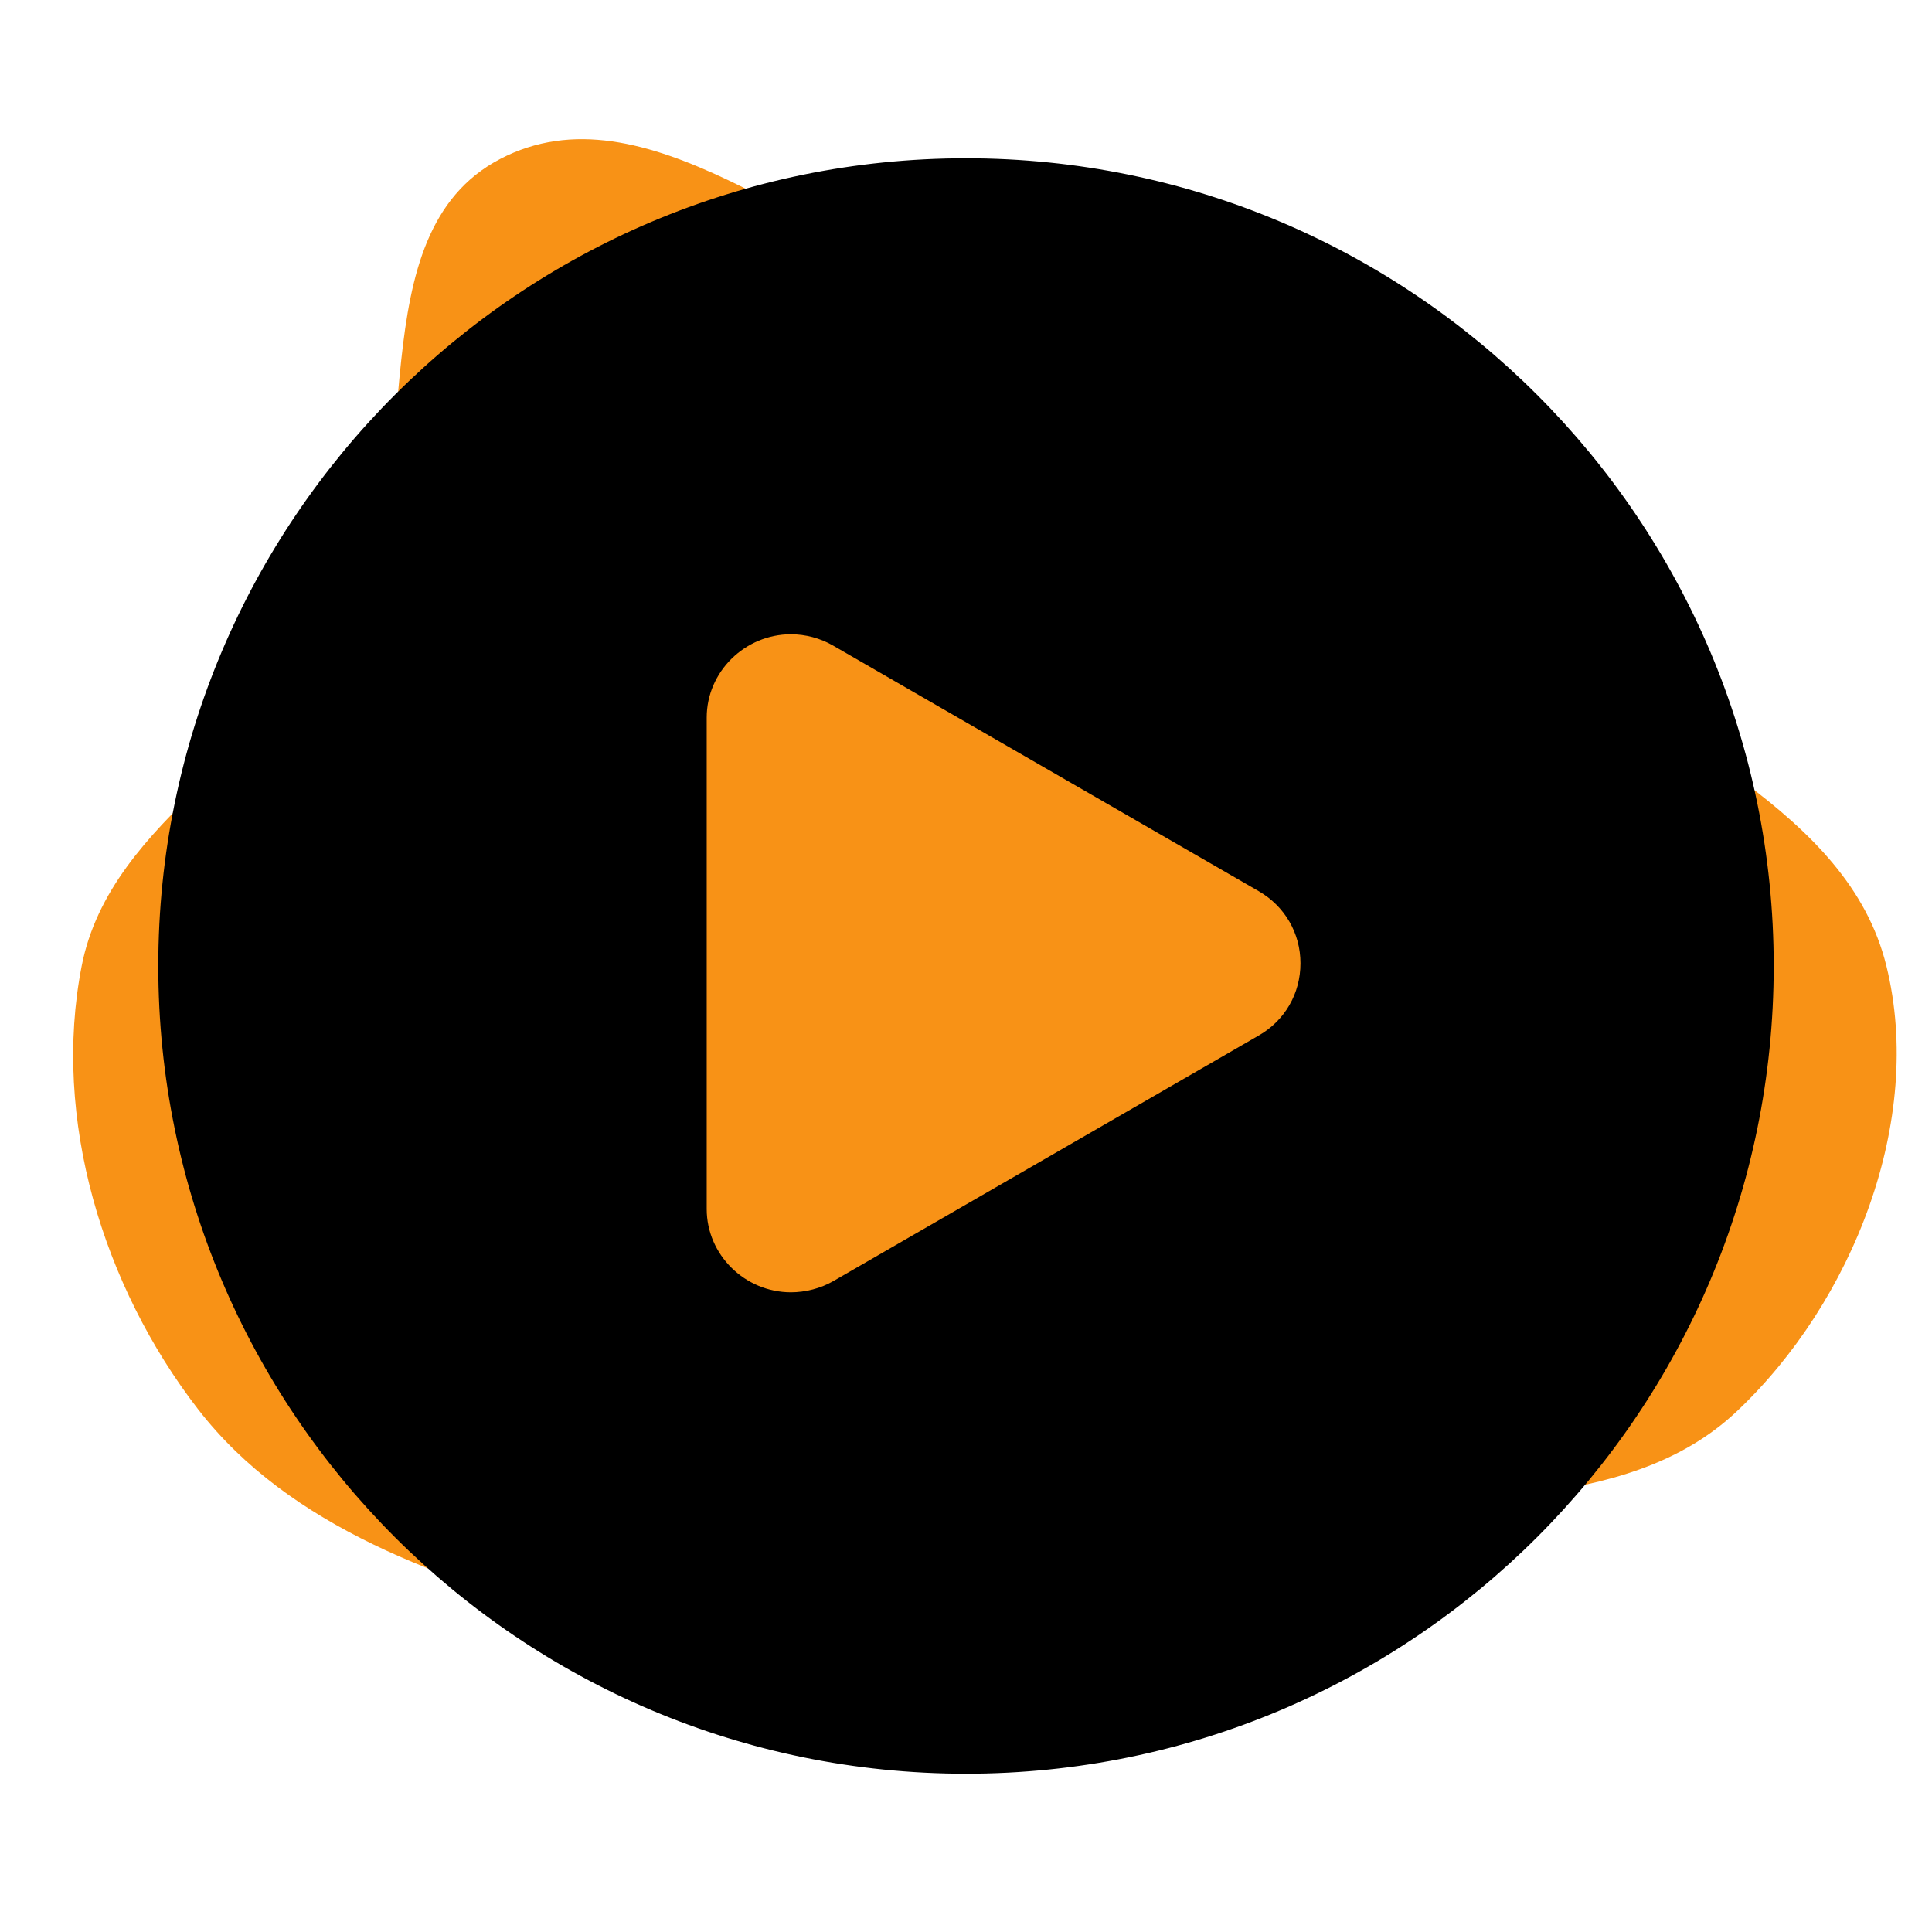
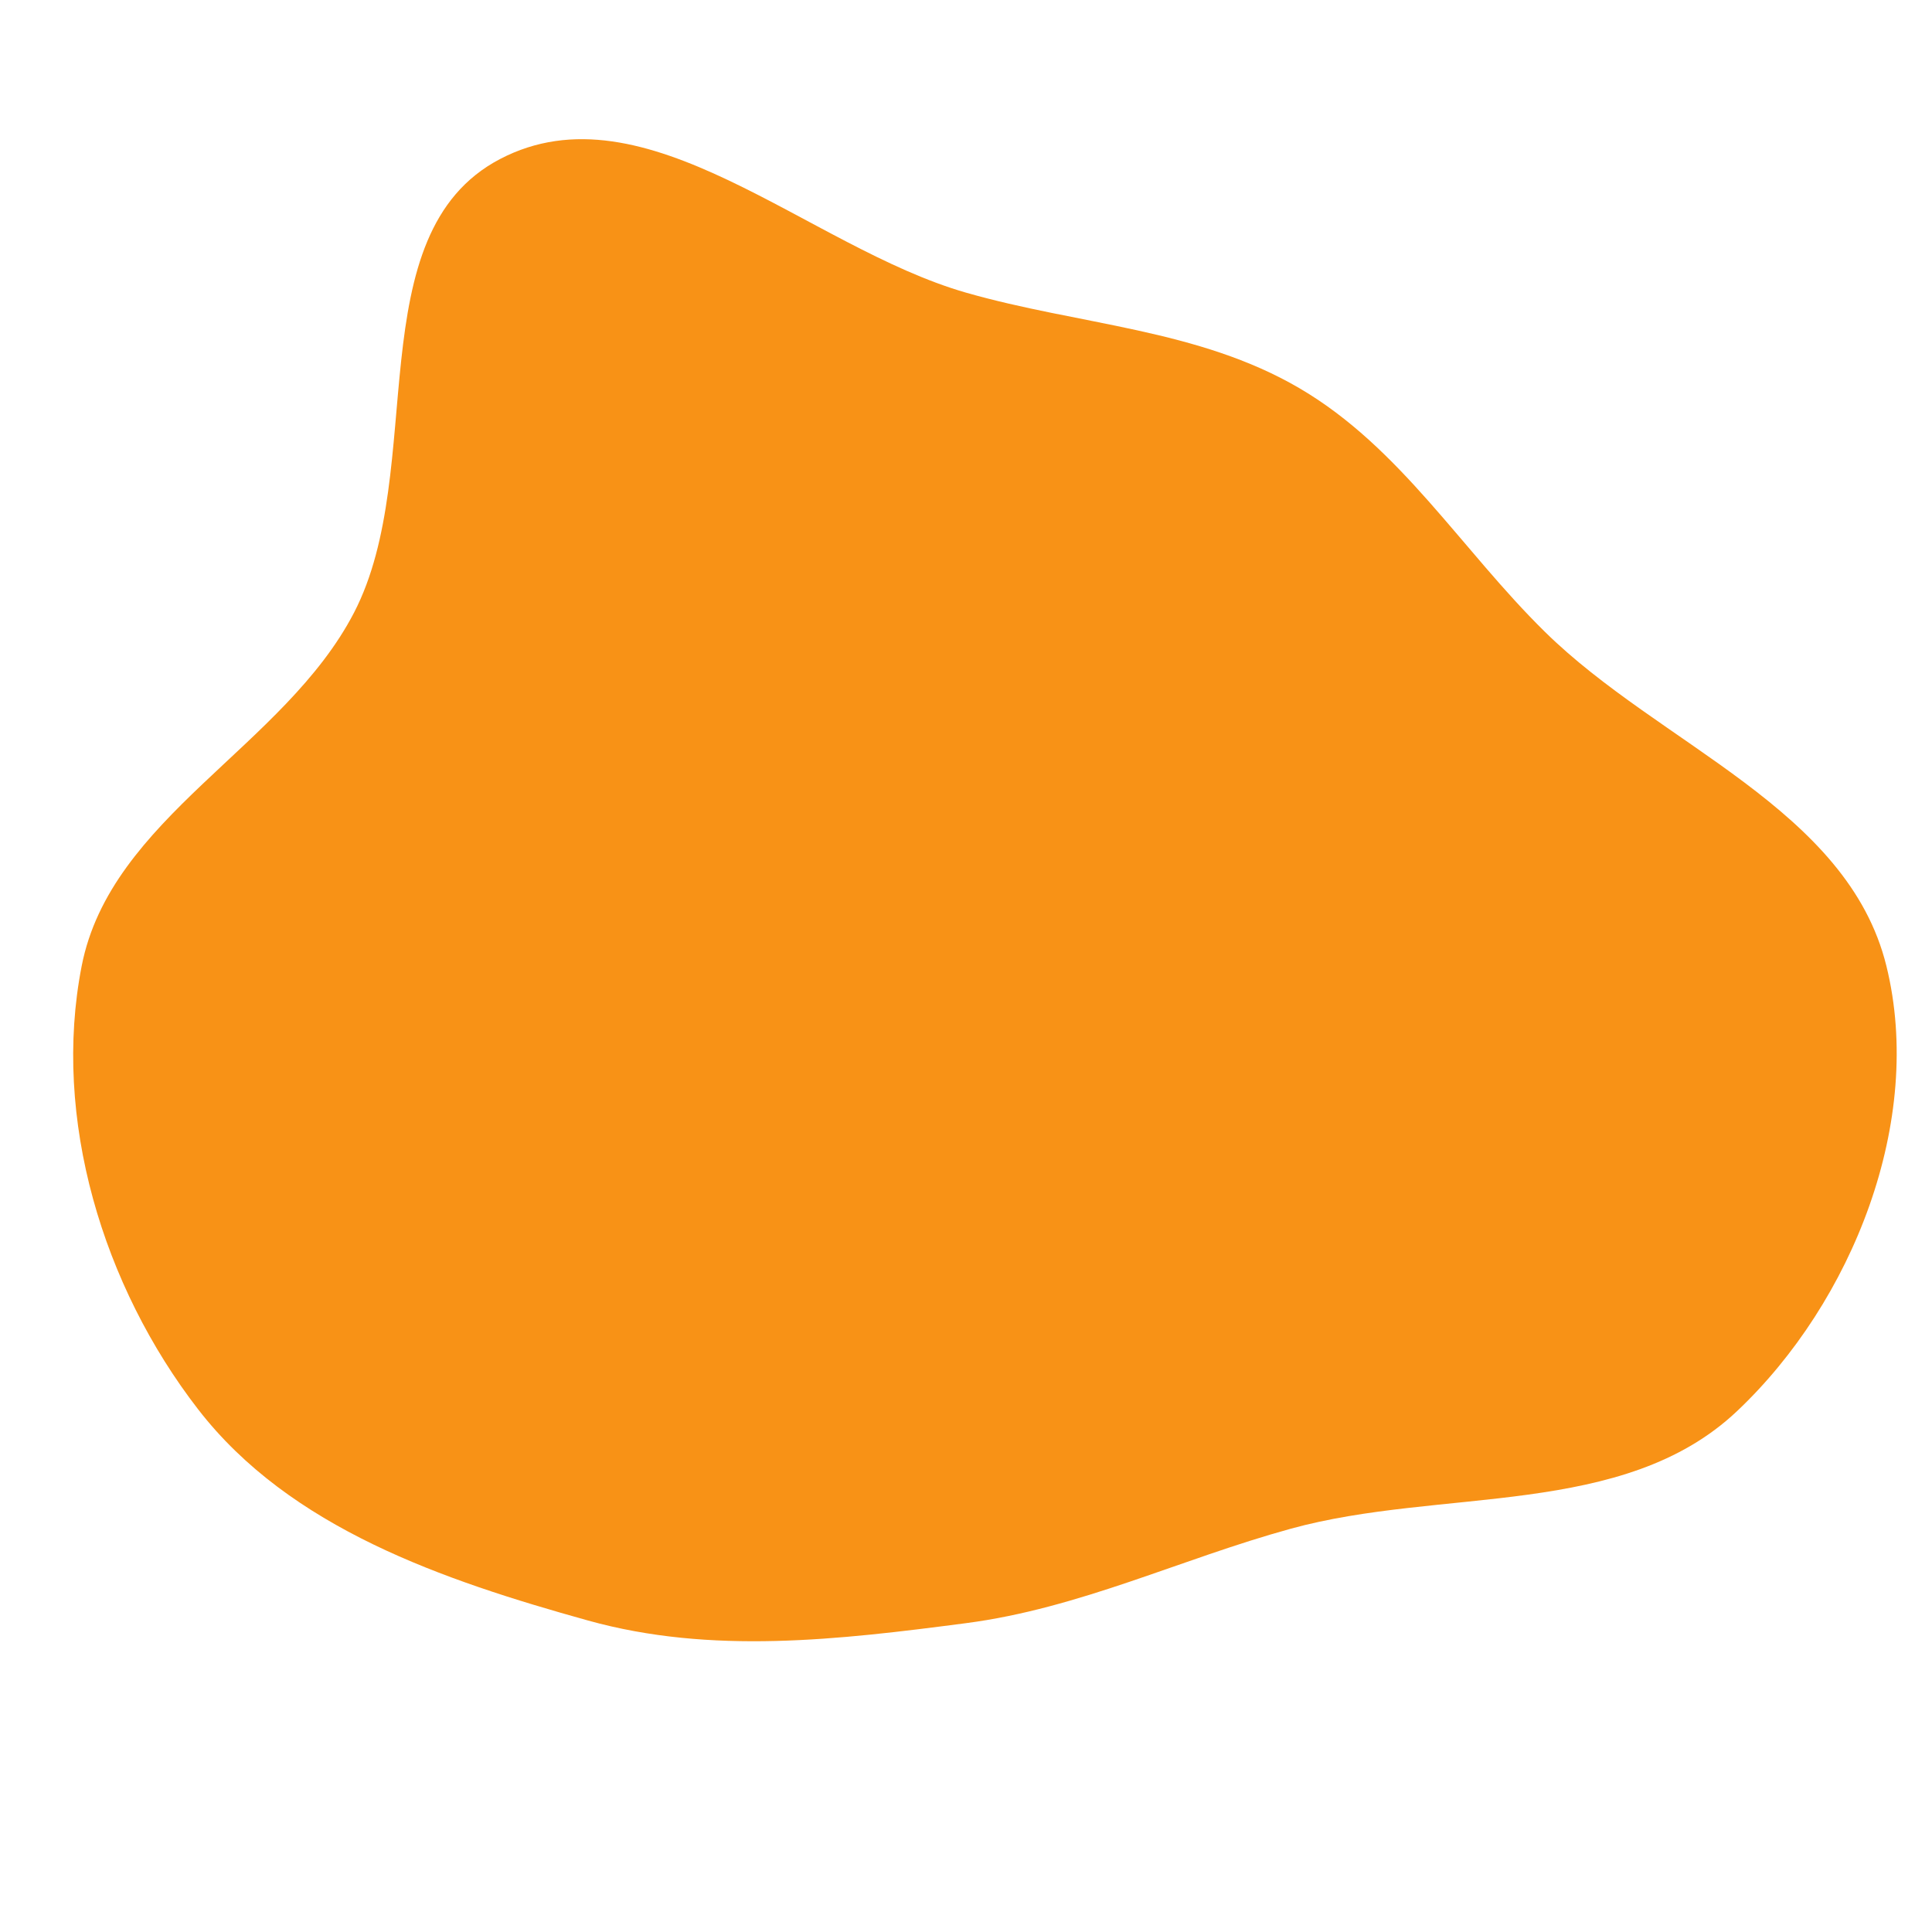
<svg xmlns="http://www.w3.org/2000/svg" fill="#000000" height="800px" width="800px" version="1.1" id="Capa_1" viewBox="-29.7 -29.7 356.40 356.40" xml:space="preserve" stroke="#000000">
  <g id="SVGRepo_bgCarrier" stroke-width="0" transform="translate(0,0), scale(1)">
    <path transform="translate(-29.7, -29.7), scale(11.137)" d="M16,26.886C17.885,26.64,19.549,25.825,21.382,25.321C23.881,24.634,26.889,25.154,28.772,23.374C30.689,21.563,31.878,18.561,31.246,16C30.604,13.394,27.501,12.347,25.588,10.464C24.204,9.103,23.2,7.413,21.525,6.431C19.843,5.446,17.873,5.384,16,4.847C13.383,4.096,10.696,1.373,8.283,2.634C5.911,3.875,7.096,7.772,5.864,10.148C4.71,12.372,1.834,13.541,1.353,16C0.858,18.527,1.706,21.307,3.281,23.343C4.805,25.314,7.341,26.174,9.74,26.842C11.785,27.412,13.895,27.161,16,26.886" fill="#f89216" strokewidth="0" />
  </g>
  <g id="SVGRepo_tracerCarrier" stroke-linecap="round" stroke-linejoin="round" stroke="#CCCCCC" stroke-width="6.534" />
  <g id="SVGRepo_iconCarrier">
-     <path d="M148.5,0C66.486,0,0,66.486,0,148.5S66.486,297,148.5,297S297,230.514,297,148.5S230.514,0,148.5,0z M202.79,161.734 l-78.501,45.322c-2.421,1.398-5.326,2.138-8.083,2.138c-8.752,0-16.039-7.12-16.039-15.872v-90.645 c0-8.752,7.287-15.872,16.039-15.872c2.758,0,5.579,0.739,8.001,2.138l78.542,45.322c4.966,2.867,7.951,8.001,7.951,13.734 S207.756,158.867,202.79,161.734z" />
-   </g>
+     </g>
</svg>